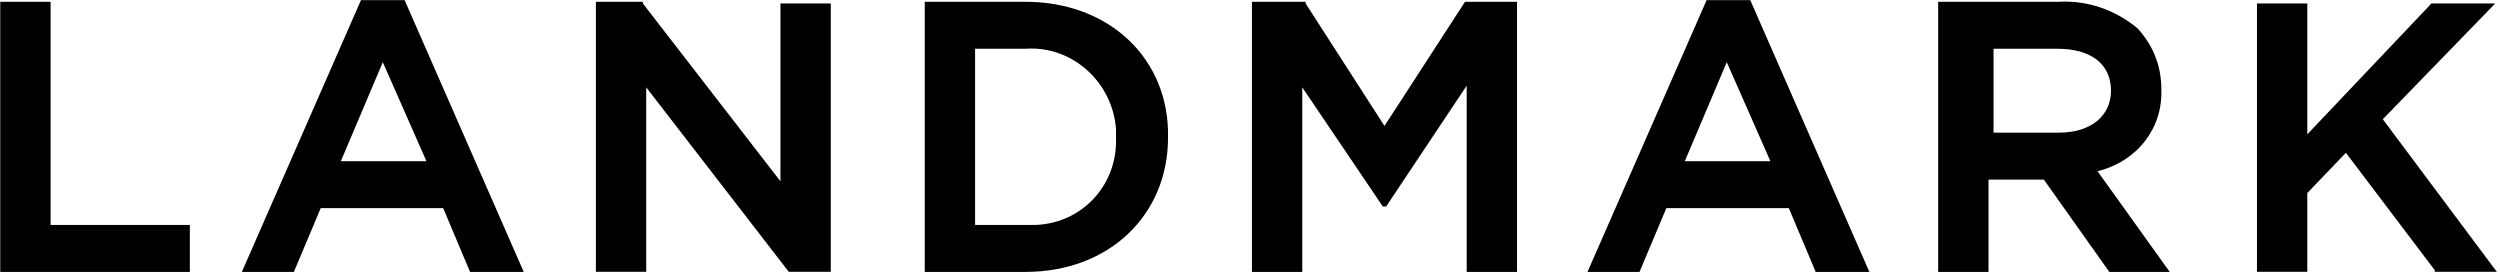
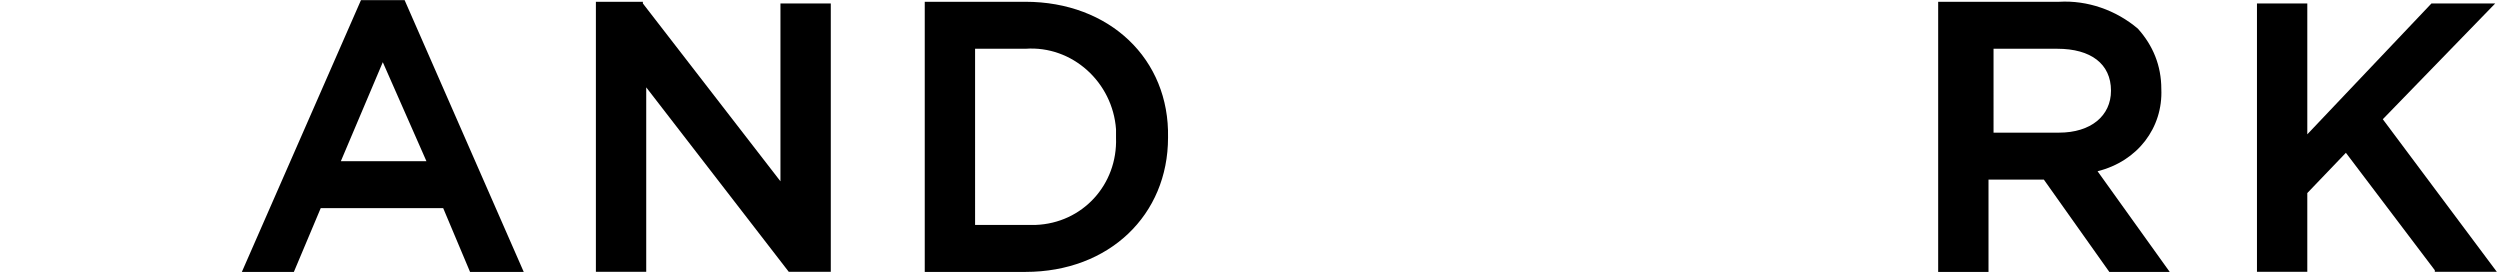
<svg xmlns="http://www.w3.org/2000/svg" id="Layer_1" x="0px" y="0px" viewBox="0 0 149 16.2" style="enable-background:new 0 0 149 16.2;" xml:space="preserve">
  <g id="Group_198" transform="translate(-759.685 -717.494)">
-     <path id="Path_87" d="M759.7,717.6v16.1H771v-2.8h-8.3v-13.3H759.7z" />
    <path id="Path_88" d="M785.1,727.1H780l2.5-5.9L785.1,727.1z M781.2,717.5l-7.1,16.2h3.1l1.6-3.8h7.3l1.6,3.8h3.2l-7.1-16.2H781.2z " />
    <path id="Path_89" d="M806.2,728.3l-8.2-10.6l0-0.1h-2.8v16.1h3v-11l8.5,11l0,0.1h2.5v-16.1h-3L806.2,728.3z" />
    <path id="Path_90" d="M817.8,720.4h3c2.8-0.2,5.2,2,5.4,4.8c0,0.2,0,0.3,0,0.5v0c0.1,2.8-2,5.1-4.8,5.2c-0.2,0-0.4,0-0.6,0h-3 V720.4z M820.8,717.6h-6v16.1h6c5,0,8.5-3.4,8.5-8v0C829.4,721,825.8,717.6,820.8,717.6" />
-     <path id="Path_91" d="M842.2,725l-4.7-7.3l0-0.1h-3.2v16.1h3v-11l4.8,7.1h0.2l4.8-7.2v11.1h3v-16.1H847L842.2,725z" />
-     <path id="Path_92" d="M865.2,727.1h-5.1l2.5-5.9L865.2,727.1z M861.4,717.5l-7.1,16.2h3.1l1.6-3.8h7.3l1.6,3.8h3.2l-7.1-16.2H861.4 z" />
    <path id="Path_93" d="M878.4,720.4h3.9c2,0,3.2,0.9,3.2,2.5v0c0,1.5-1.2,2.5-3.1,2.5h-3.9V720.4z M888.5,722.8L888.5,722.8 c0-1.4-0.5-2.6-1.4-3.6c-1.3-1.1-3-1.7-4.7-1.6h-7.2v16.1h3v-5.5h3.3l3.9,5.5h3.6l-4.3-6C887.1,727.1,888.6,725.1,888.5,722.8" />
    <path id="Path_94" d="M901.7,724.6l6.7-6.9h-3.8l-7.4,7.8v-7.8h-3v16.1h3V729l2.3-2.4l5.3,7l0,0.1h3.7L901.7,724.6z" />
  </g>
</svg>